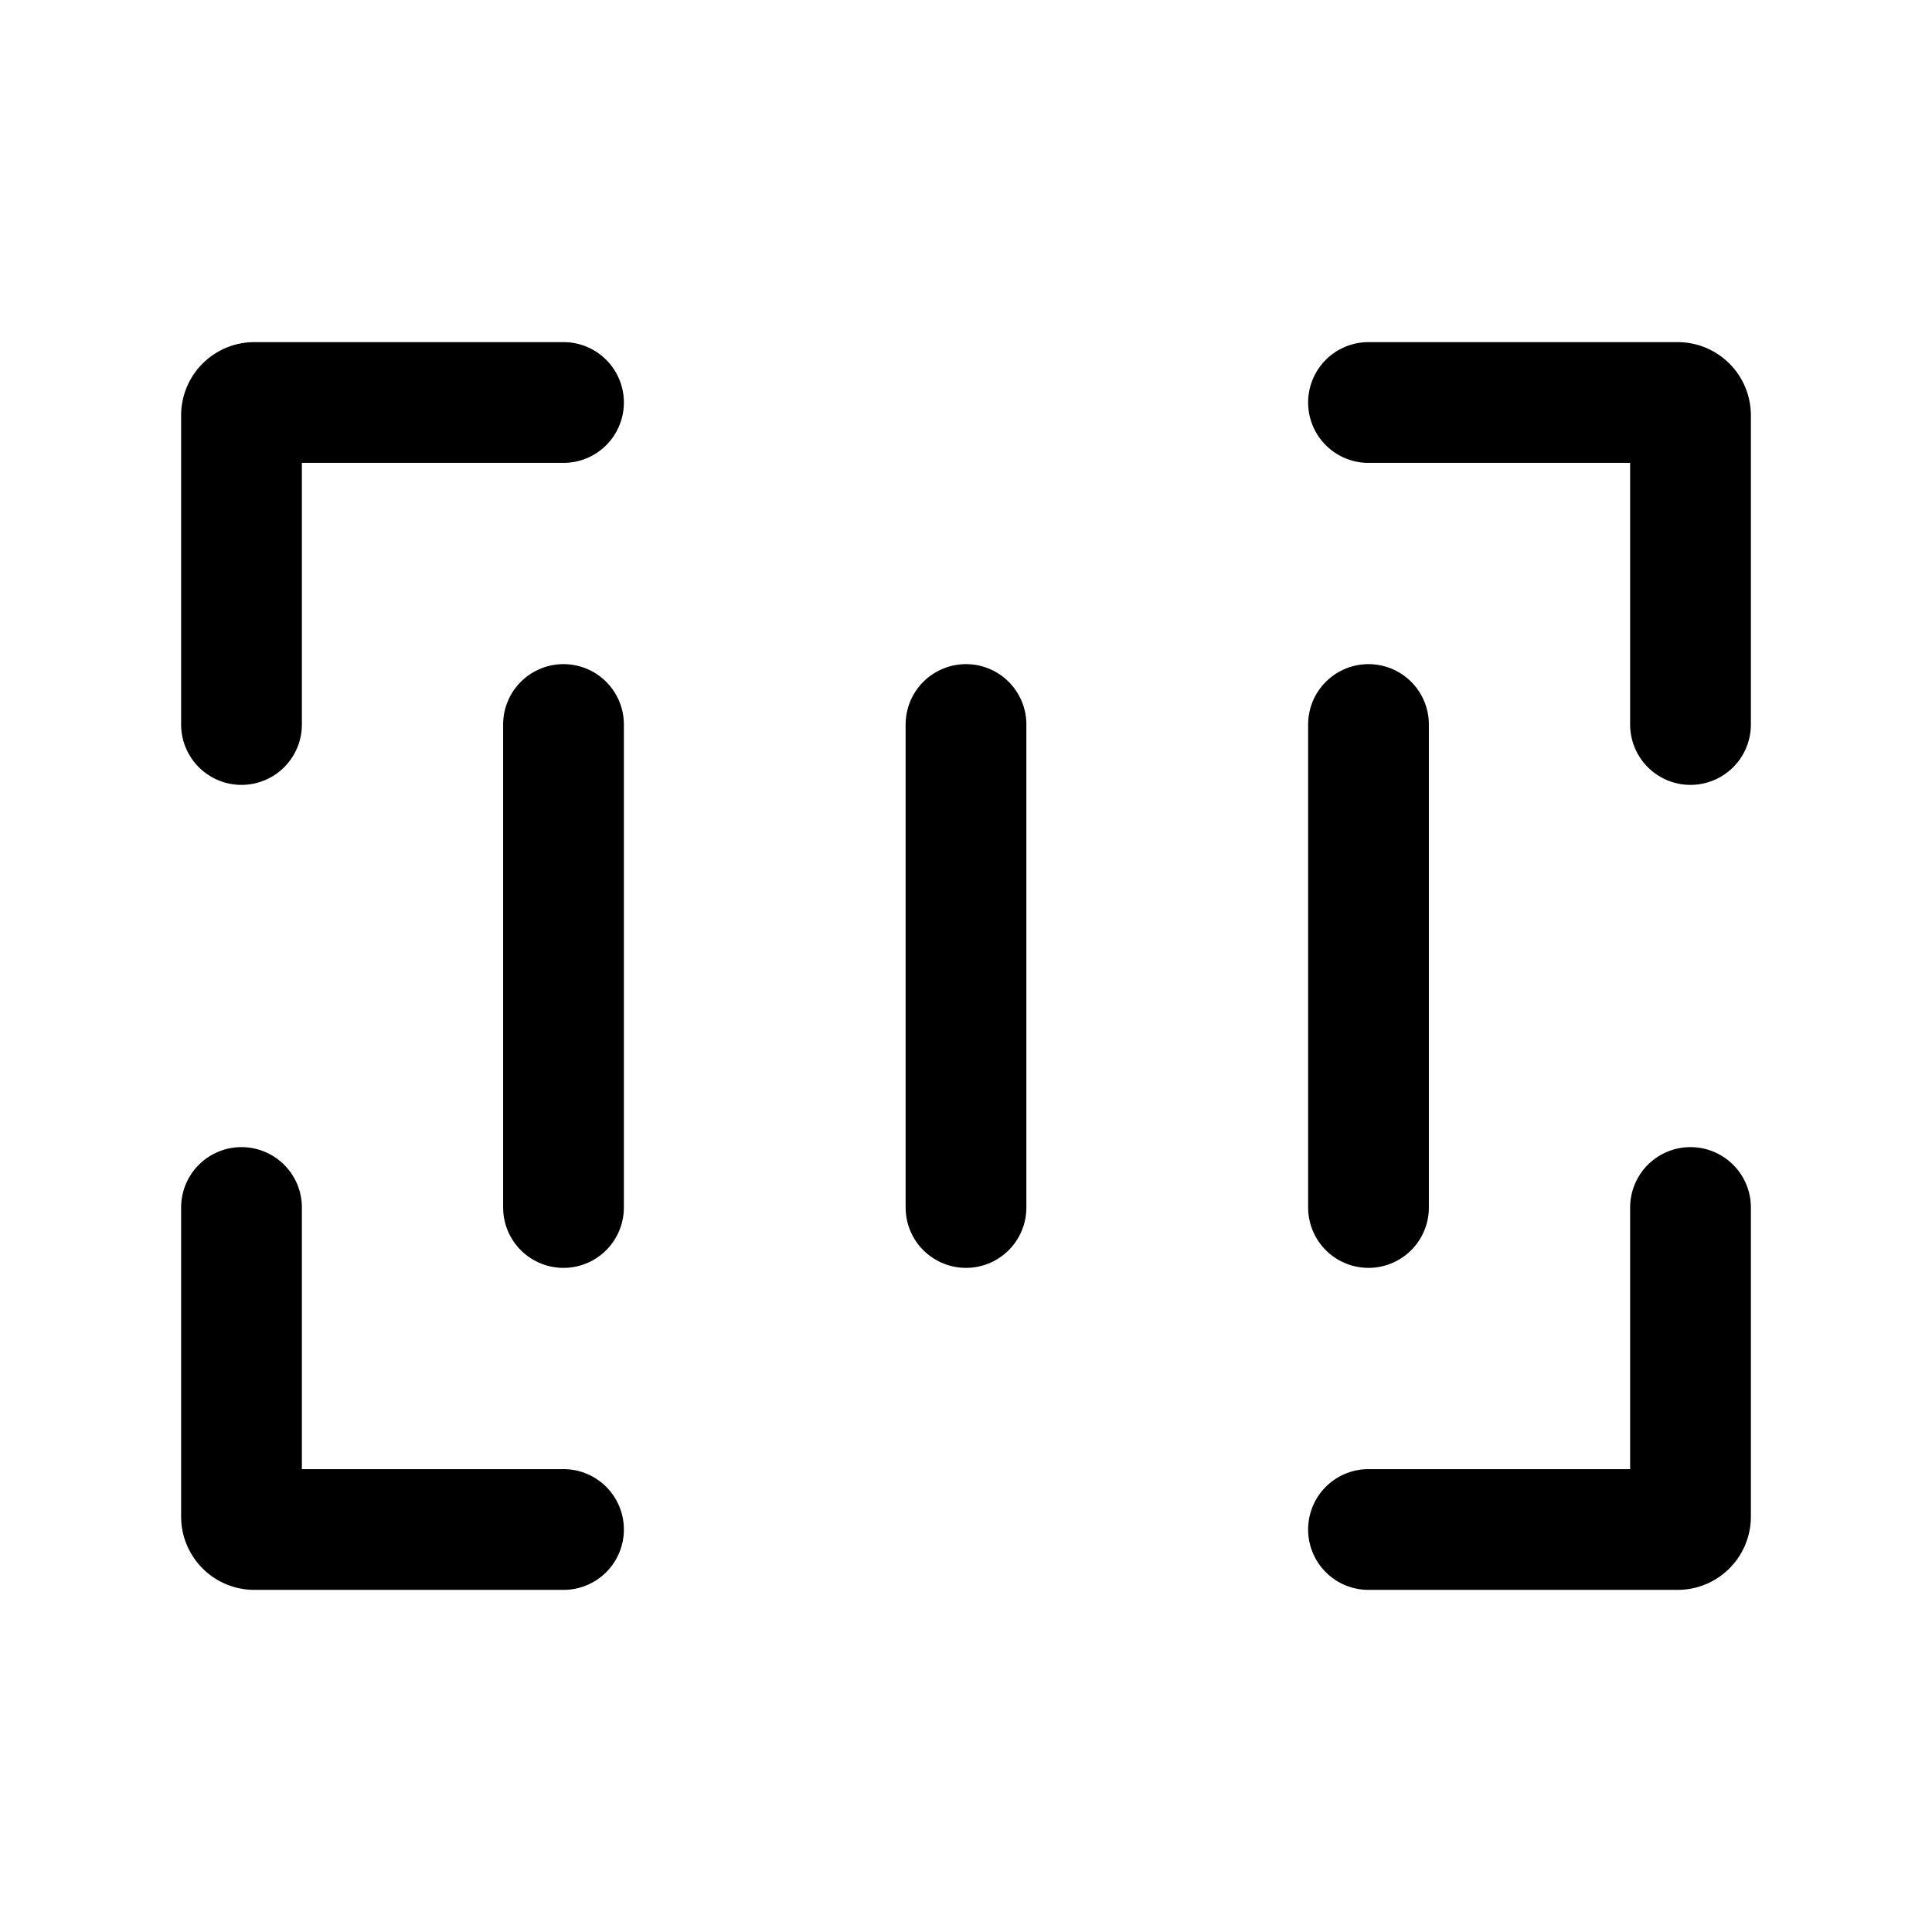
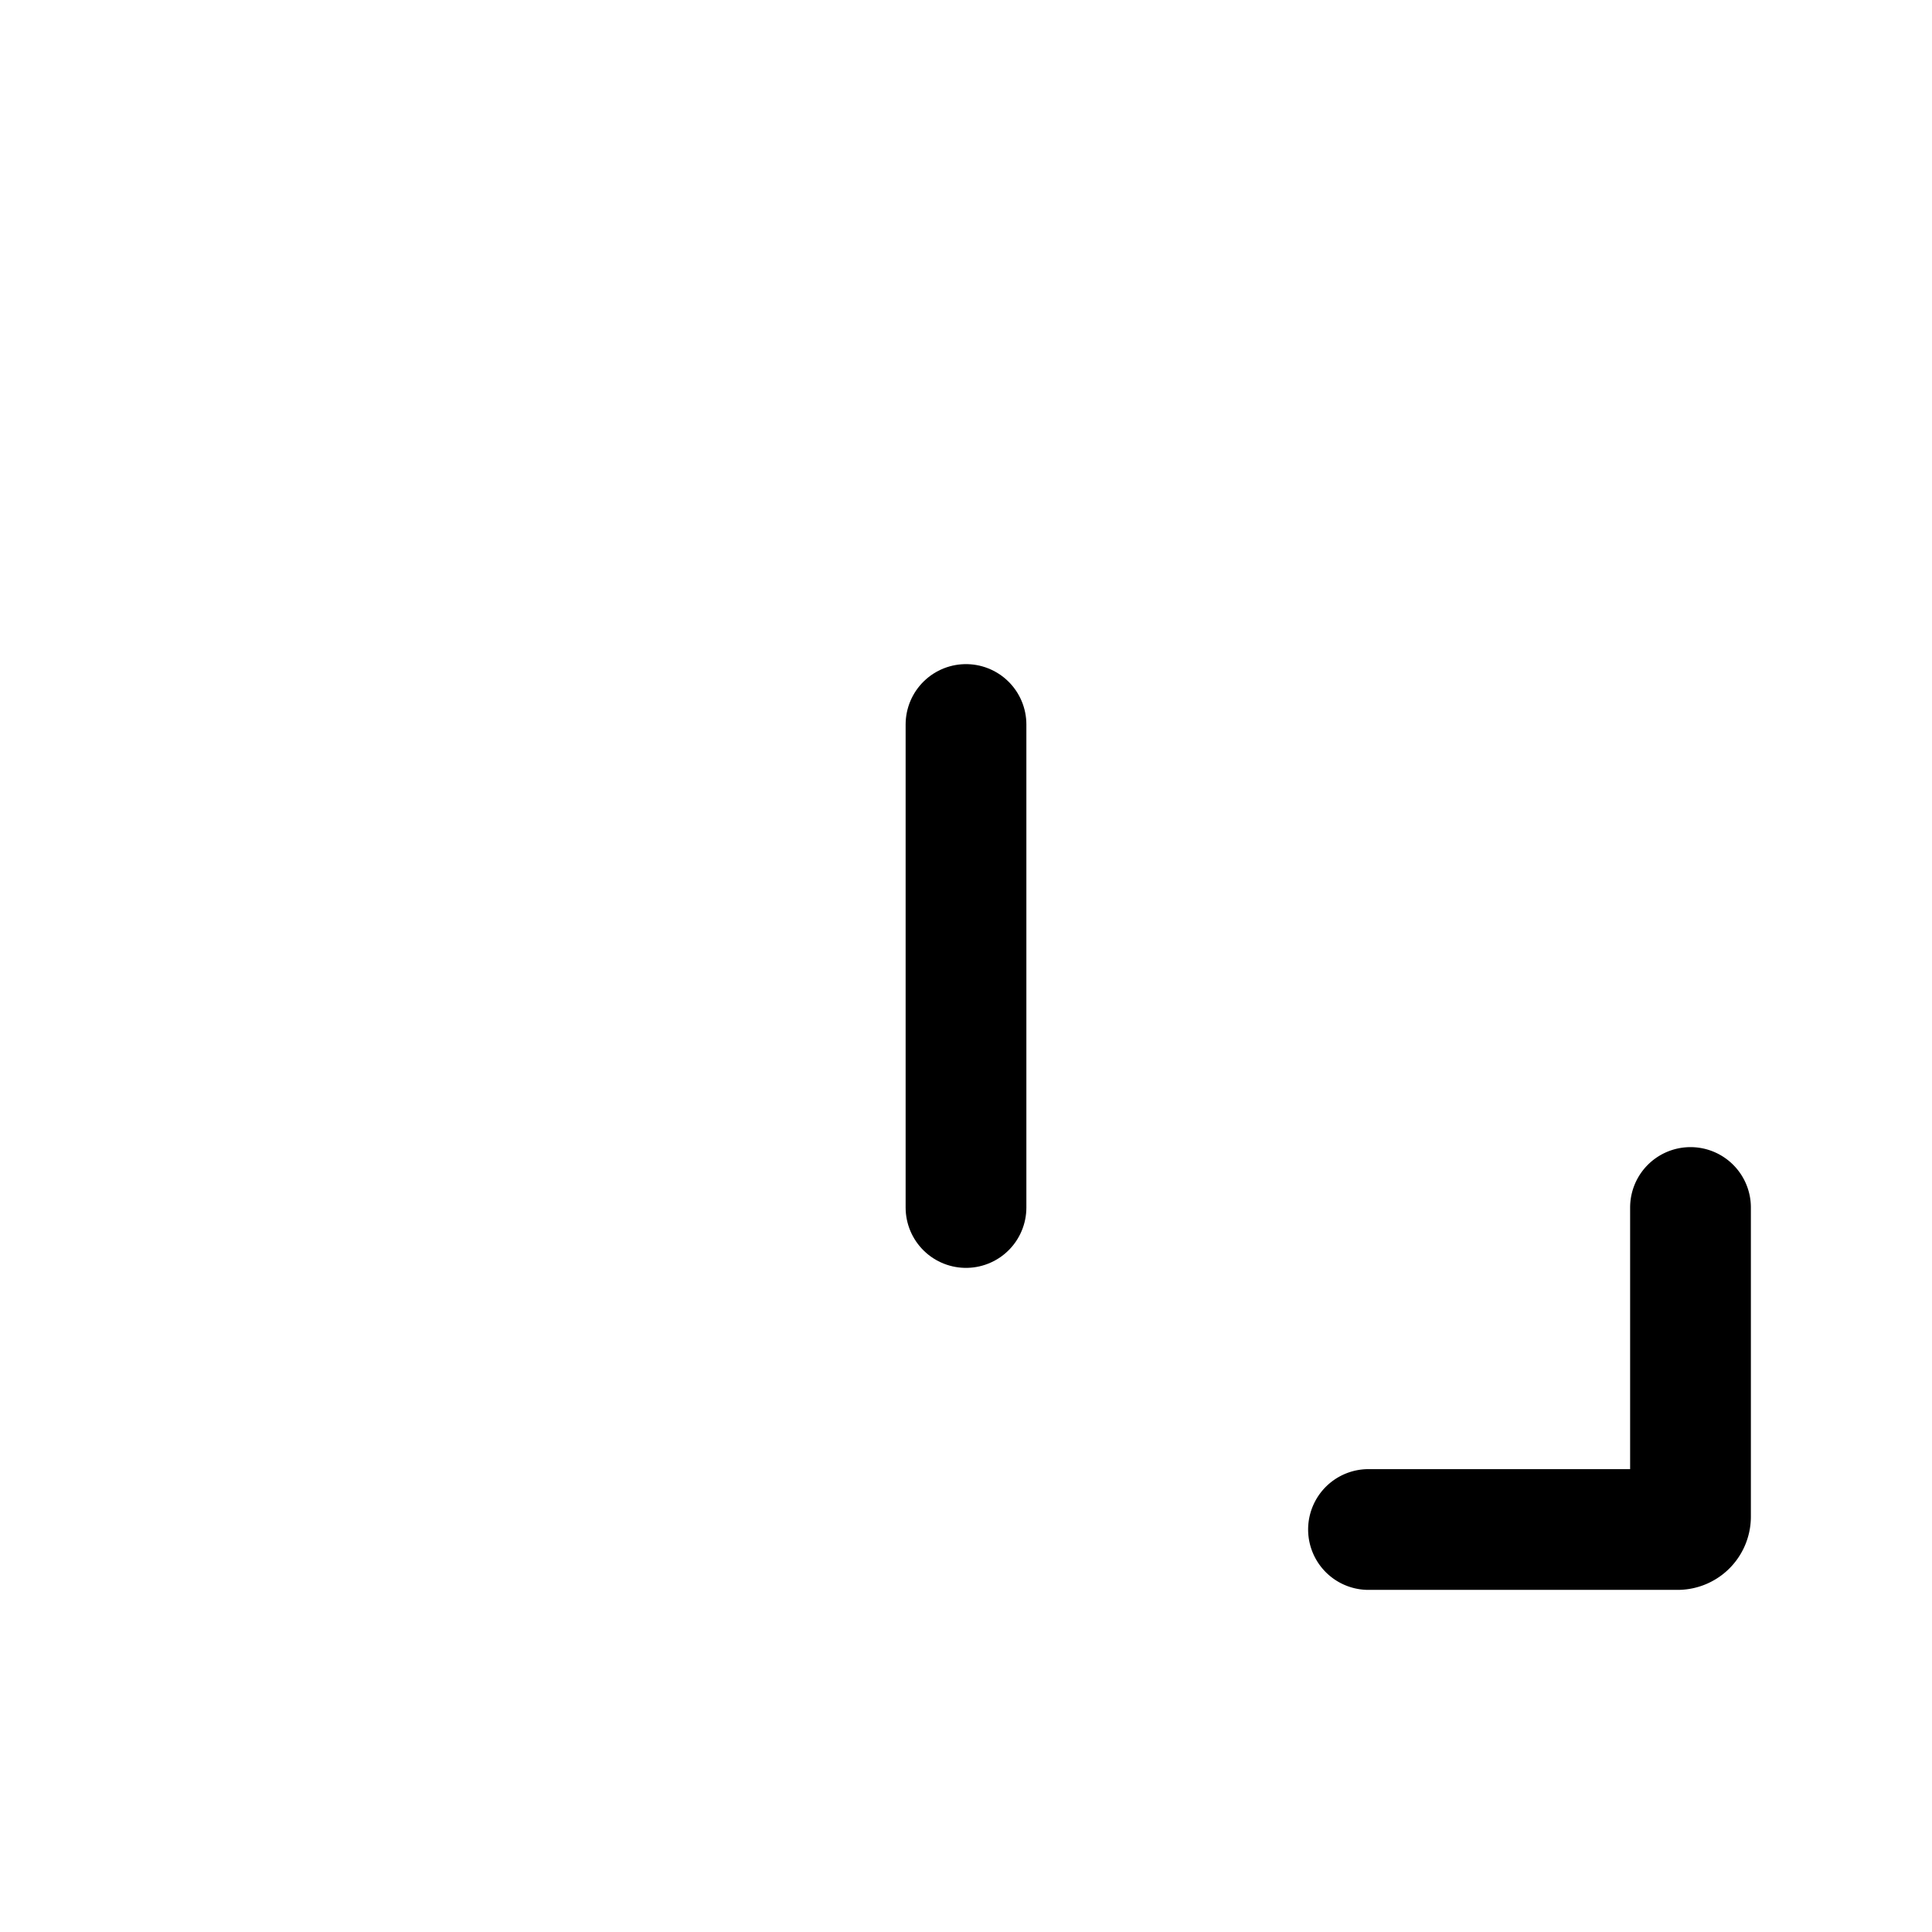
<svg xmlns="http://www.w3.org/2000/svg" width="800px" height="800px" viewBox="0 0 24 24">
  <defs>
    <style>.cls-1,.cls-2{fill:none;stroke:#000000;stroke-linecap:round;stroke-linejoin:round;stroke-width:1.5px;}.cls-1{fill-rule:evenodd;}</style>
  </defs>
  <g id="ic-shopping-code">
-     <path class="cls-1" d="M7,5H3.16A.16.16,0,0,0,3,5.16V9" />
-     <path class="cls-1" d="M21,9V5.16A.16.16,0,0,0,20.84,5H17" />
    <path class="cls-1" d="M17,19h3.84a.16.16,0,0,0,.16-.16V15" />
-     <path class="cls-1" d="M3,15v3.84a.16.16,0,0,0,.16.16H7" />
-     <line class="cls-2" x1="7" y1="9" x2="7" y2="15" />
    <line class="cls-2" x1="12" y1="9" x2="12" y2="15" />
-     <line class="cls-2" x1="17" y1="9" x2="17" y2="15" />
  </g>
</svg>